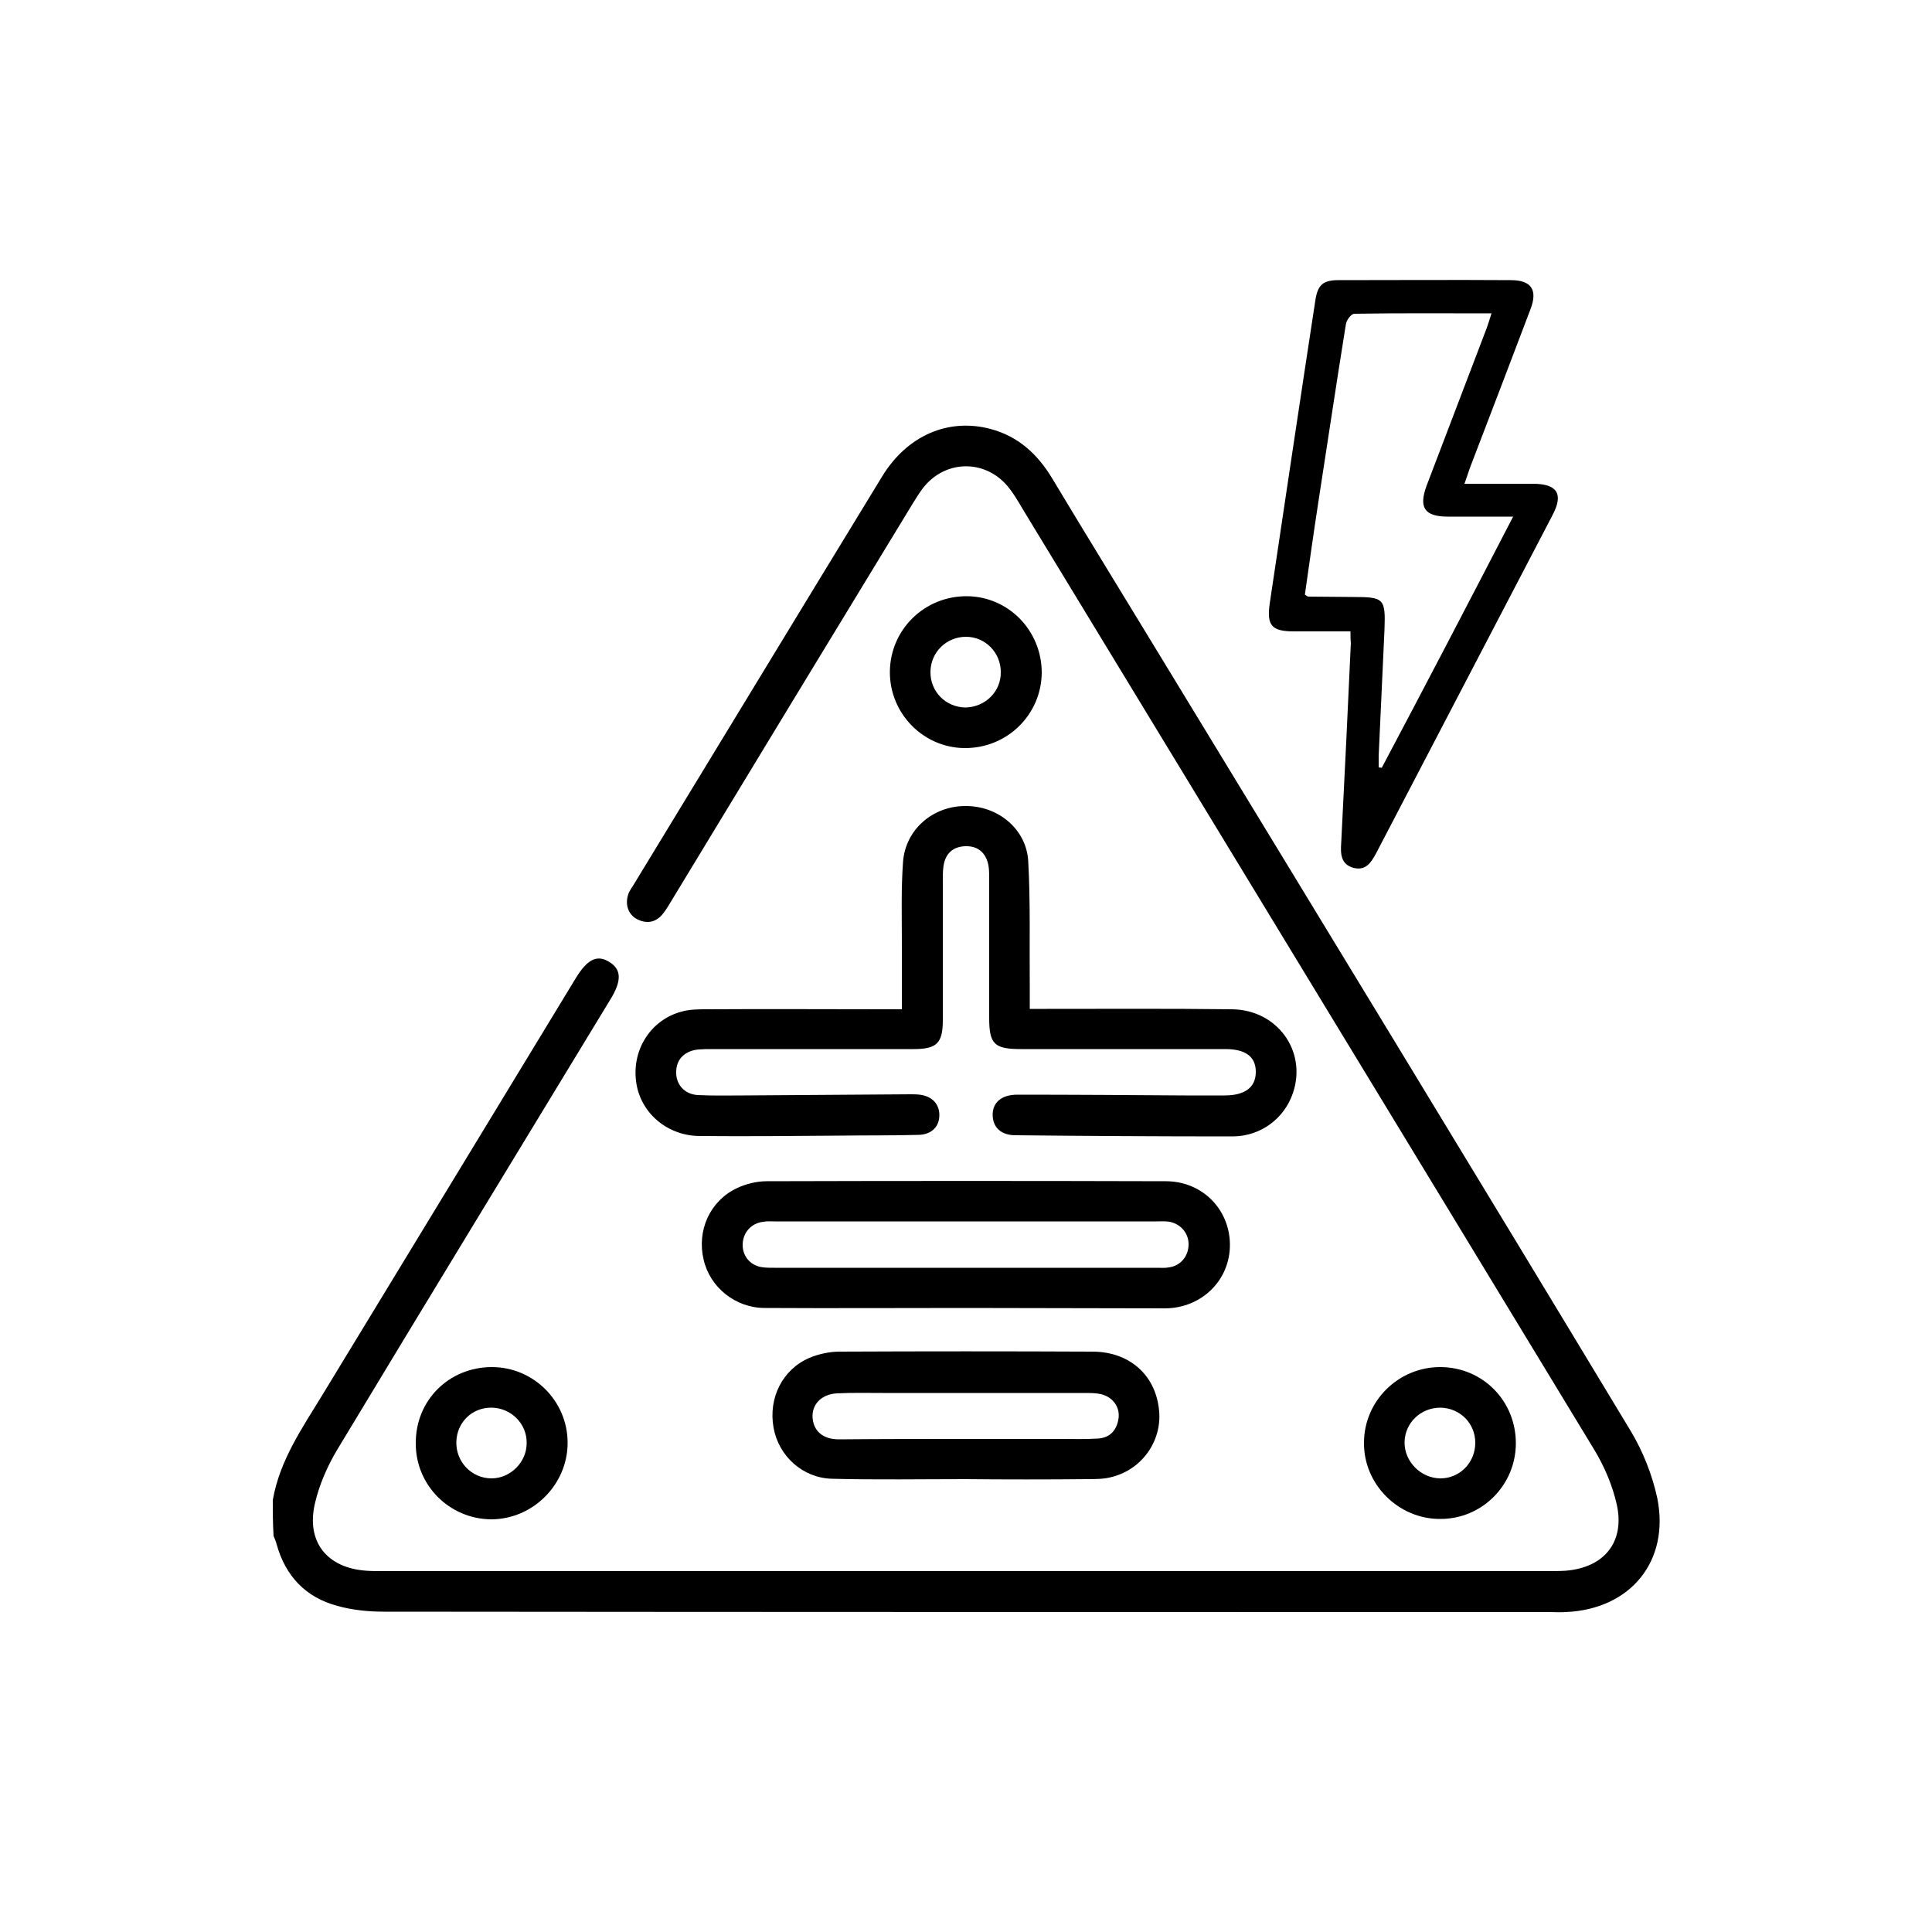
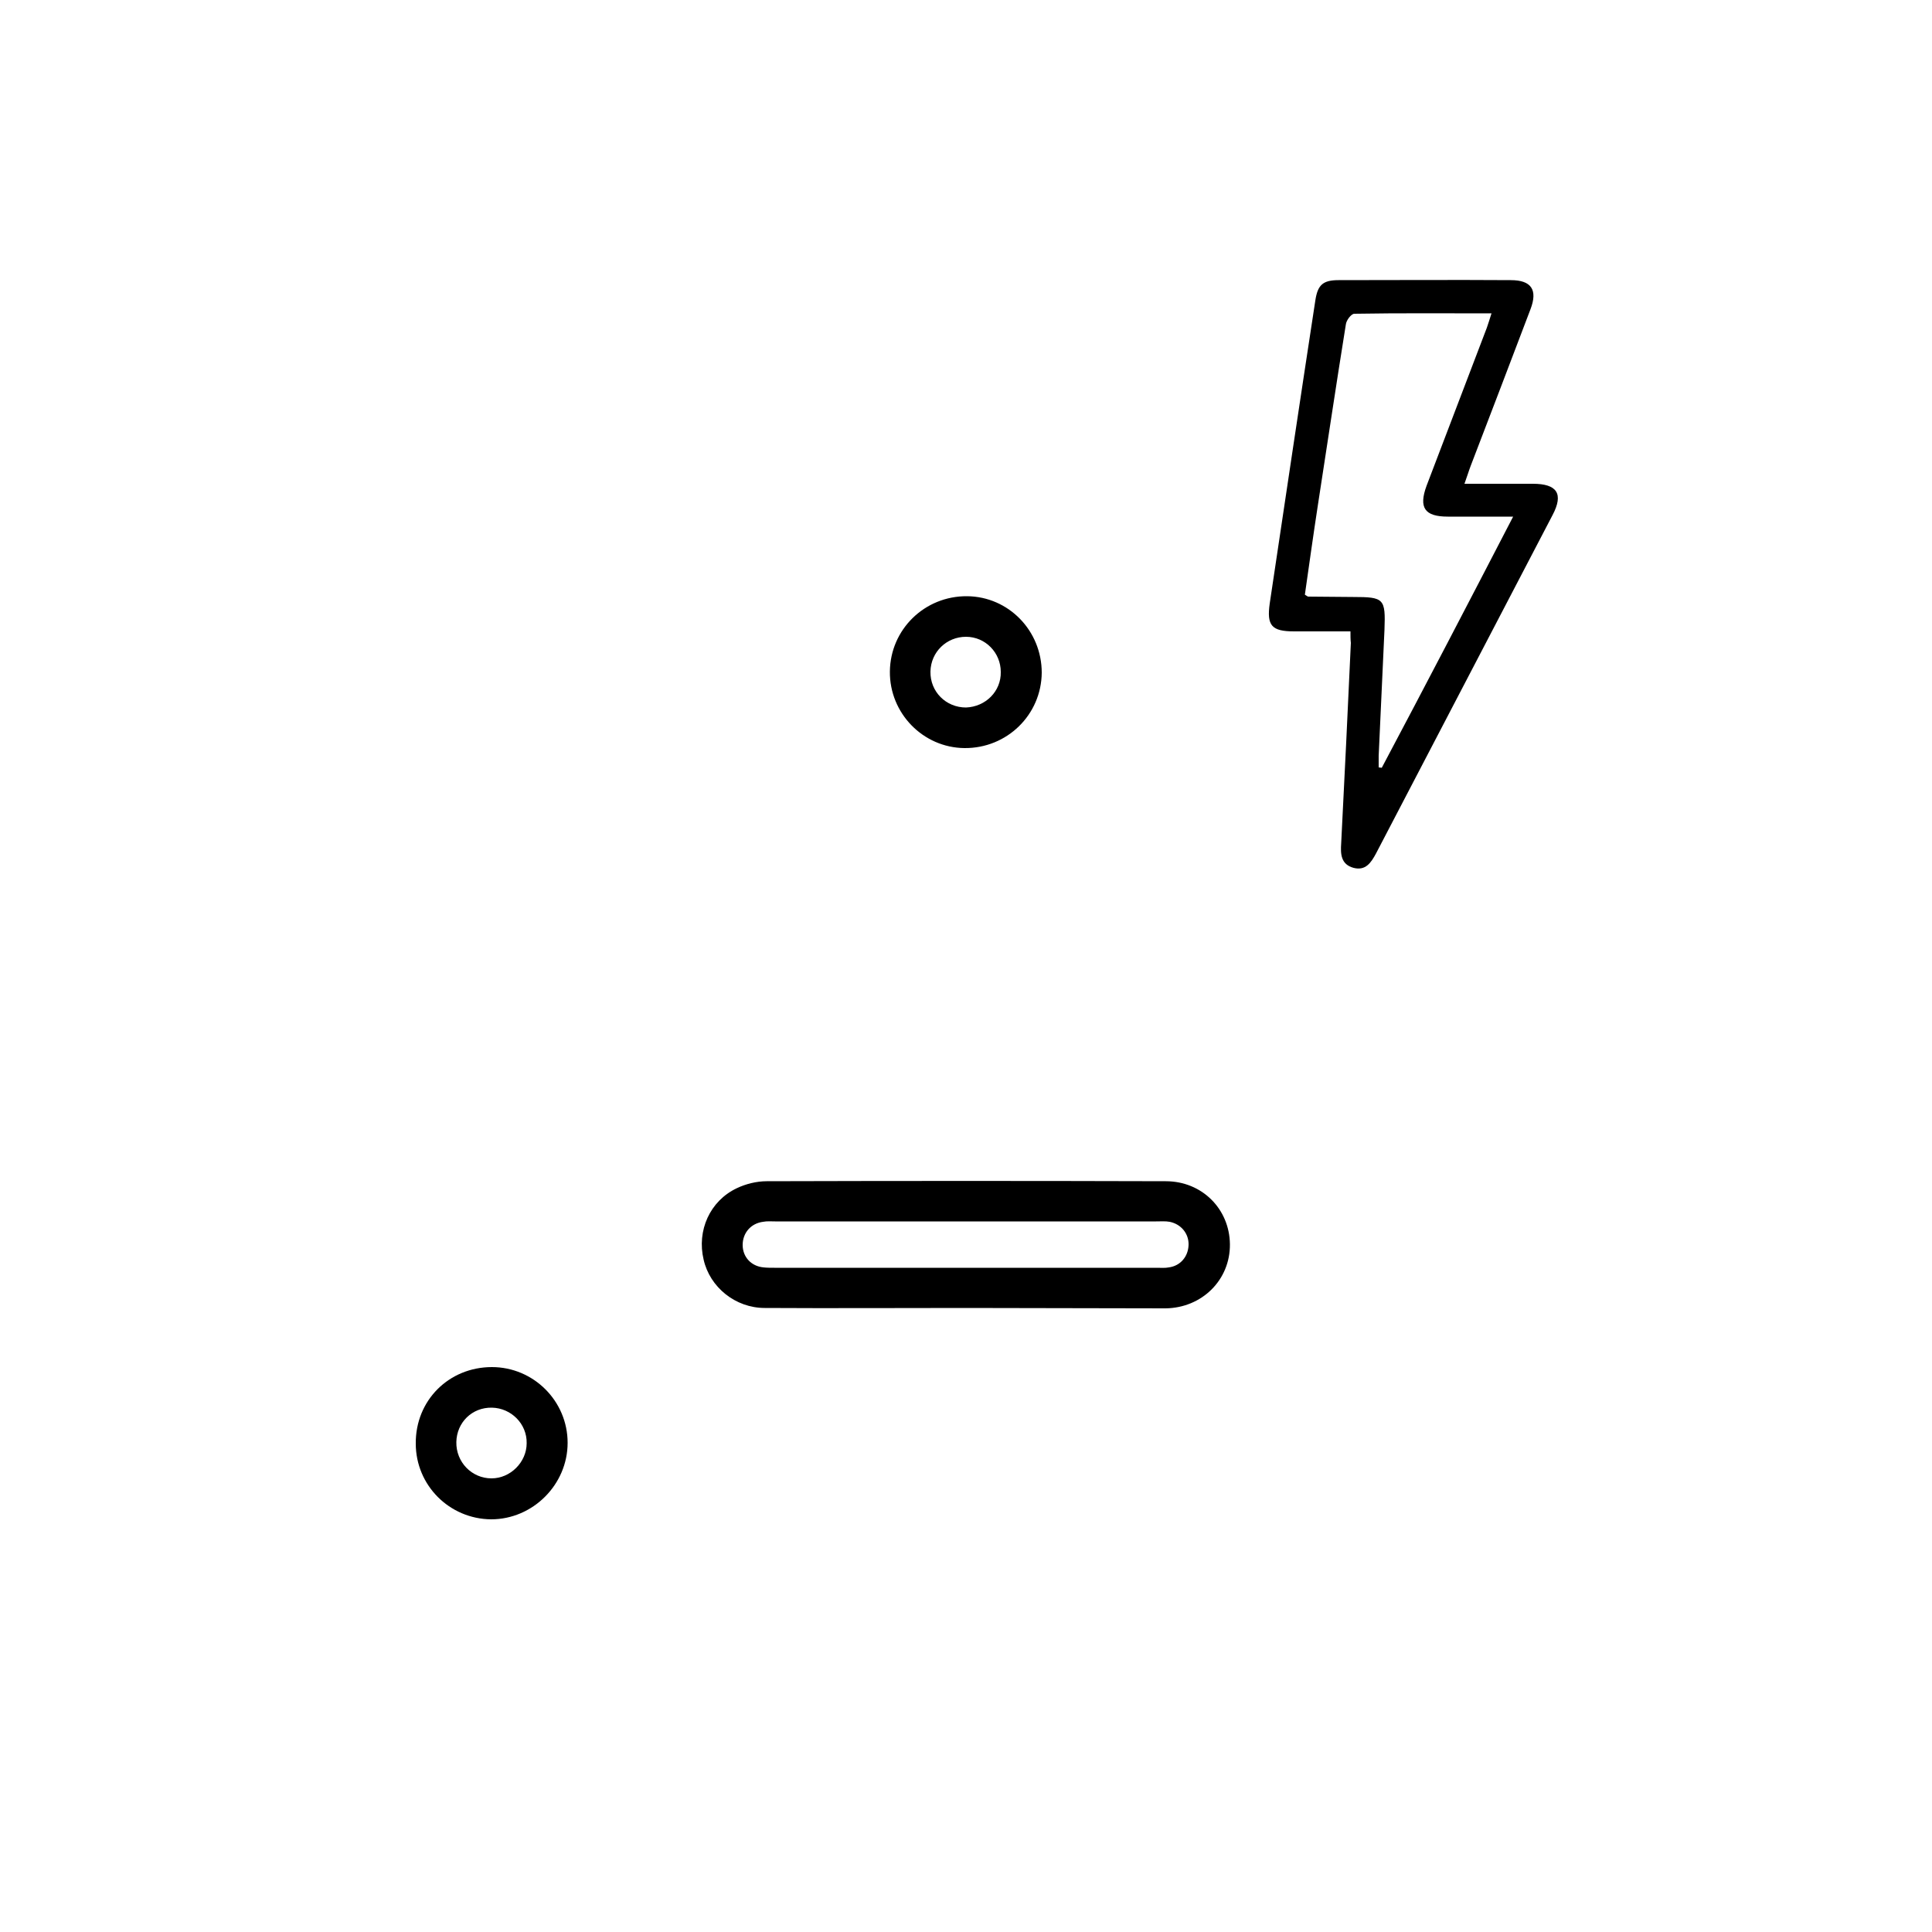
<svg xmlns="http://www.w3.org/2000/svg" version="1.1" id="Шар_1" x="0px" y="0px" viewBox="0 0 500 500" style="enable-background:new 0 0 500 500;" xml:space="preserve">
  <style type="text/css">
	.st0{fill:#FFFFFF;}
</style>
  <rect class="st0" width="500" height="500" />
  <g>
-     <path d="M70.6,388.2c1.8-10.3,7.6-18.6,12.9-27.3c21.9-36,43.8-72,65.6-107.9c2.9-4.7,5.4-6,8.5-4.1c3.2,1.9,3.4,4.8,0.4,9.7   c-23.6,38.9-47.3,77.7-70.8,116.7c-2.5,4.2-4.6,9-5.7,13.8c-2.3,9.9,3.1,16.7,13.3,17.4c1.4,0.1,2.8,0.1,4.2,0.1   c100.5,0,201,0,301.6,0c1.5,0,3,0,4.6-0.1c10-0.8,15.4-7.5,13.2-17.2c-1.1-4.9-3.2-9.8-5.8-14.1c-48.9-80.6-97.9-161.1-146.8-241.6   c-1.5-2.4-2.8-4.9-4.5-7.1c-5.8-7.7-16.6-7.8-22.5-0.1c-1,1.3-1.8,2.7-2.7,4.1c-20.9,34.3-41.7,68.6-62.5,102.9   c-0.6,1-1.2,2-1.9,2.9c-1.8,2.4-4.2,2.9-6.8,1.6c-2.5-1.3-3.3-4.2-2.1-7c0.3-0.6,0.7-1.2,1.1-1.8c21.5-35.3,42.9-70.6,64.4-105.8   c6.4-10.5,17-15.2,28-12.3c7.2,1.9,12.2,6.5,16,12.8c9,15,18.2,29.9,27.3,44.9c40.9,67.2,81.8,134.3,122.4,201.6   c3.2,5.3,5.6,11.4,6.9,17.4c3.3,16.4-7,28.8-23.7,29.5c-1.4,0.1-2.8,0-4.2,0c-100.5,0-201,0-301.6-0.1c-4,0-8.2-0.4-12.1-1.5   c-8.2-2.2-13.4-7.7-15.7-15.9c-0.2-0.8-0.5-1.5-0.8-2.2C70.6,394.3,70.6,391.3,70.6,388.2z" />
-     <path d="M233.4,261.2c0-6.2,0-11.8,0-17.4c0-6.9-0.2-13.8,0.3-20.7c0.6-8.4,7.7-14.5,16.1-14.5c8.4-0.1,15.8,5.9,16.3,14.2   c0.6,10.7,0.3,21.5,0.4,32.2c0,1.9,0,3.7,0,6.1c1.6,0,3,0,4.3,0c16,0,32-0.1,48,0.1c11.8,0.1,19.5,10.9,15.8,21.7   c-2.2,6.5-8.2,11.1-15.4,11.2c-18.8,0-37.6-0.1-56.4-0.3c-3.7,0-5.8-2-5.9-5.1c-0.1-3.3,2.2-5.4,6.4-5.4c14.5,0,29,0.1,43.4,0.2   c3.4,0,6.8,0,10.2,0c5.3,0,8.1-2.1,8.1-6.1c0-3.9-2.6-5.9-7.9-5.9c-17.6,0-35.3,0-52.9,0c-6.9,0-8.2-1.3-8.2-8.1   c0-12,0-24.1,0-36.1c0-1.5,0-3.1-0.5-4.5c-0.9-2.6-2.9-3.9-5.7-3.8c-2.8,0.1-4.7,1.5-5.4,4.1c-0.4,1.4-0.4,3-0.4,4.5   c0,12.1,0,24.3,0,36.4c0,5.9-1.5,7.5-7.5,7.5c-17.4,0-34.8,0-52.2,0c-1.2,0-2.3,0-3.5,0.1c-3.5,0.3-5.8,2.5-5.8,5.8   c-0.1,3.2,2.1,5.8,5.6,6c4,0.2,7.9,0.1,11.9,0.1c14.4-0.1,28.7-0.2,43.1-0.3c0.8,0,1.6,0,2.4,0.1c3.3,0.4,5.2,2.5,5.1,5.5   c-0.1,2.9-2.1,4.8-5.3,4.9c-6.9,0.2-13.8,0.1-20.7,0.2c-12,0.1-24.1,0.2-36.1,0.1c-8.6-0.1-15.5-6.3-16.4-14.3   c-1-8.2,3.9-15.8,11.8-17.9c2.1-0.6,4.4-0.6,6.6-0.6c15.4-0.1,30.8,0,46.2,0C230.4,261.2,231.7,261.2,233.4,261.2z" />
    <path d="M250.1,338.5c-17.4,0-34.8,0.1-52.2,0c-7.6,0-14.2-5.4-15.8-12.5c-1.8-7.5,1.6-15.2,8.6-18.5c2.3-1.1,5.1-1.8,7.7-1.8   c34.4-0.1,68.9-0.1,103.3,0c9.4,0,16.5,7.2,16.6,16.3c0.1,9.2-7.2,16.5-16.7,16.6C284.4,338.6,267.2,338.5,250.1,338.5z    M250.3,316.1c-16.6,0-33.1,0-49.7,0c-1,0-2.1-0.1-3.1,0.1c-3.2,0.4-5.3,2.9-5.3,6c0,3.1,2.2,5.5,5.4,5.8c0.9,0.1,1.9,0.1,2.8,0.1   c33,0,66,0,99,0c1,0,2.1,0.1,3.1-0.1c3-0.4,5-2.8,5.1-5.8c0.1-2.9-1.9-5.4-4.9-6c-1.1-0.2-2.3-0.1-3.5-0.1   C282.9,316.1,266.6,316.1,250.3,316.1z" />
-     <path d="M249.9,382.8c-11.5,0-23.1,0.2-34.6-0.1c-7.6-0.2-13.8-5.9-15.1-13.2c-1.4-7.7,2.3-15.1,9.3-18.1c2.4-1,5.2-1.6,7.8-1.6   c21.8-0.1,43.6-0.1,65.4,0c9.4,0,16.1,5.8,17.2,14.6c1.1,8-4,15.7-12,17.8c-2.1,0.6-4.4,0.6-6.6,0.6   C270.9,382.9,260.4,382.9,249.9,382.8C249.9,382.8,249.9,382.8,249.9,382.8z M249.8,372.4c8.2,0,16.3,0,24.5,0   c3.3,0,6.5,0.1,9.8-0.1c3.3-0.2,5-2.3,5.4-5.4c0.3-2.9-1.6-5.4-4.6-6.1c-1.3-0.3-2.8-0.3-4.2-0.3c-17.4,0-34.8,0-52.2,0   c-4,0-7.9-0.1-11.9,0.1c-4,0.2-6.6,2.9-6.3,6.4c0.3,3.4,2.7,5.5,6.8,5.5C228.1,372.4,238.9,372.4,249.8,372.4z" />
-     <path d="M392.3,373.5c0,10.8-8.7,19.6-19.5,19.6c-10.8,0.1-19.9-8.9-19.8-19.7c0-10.9,9-19.7,19.9-19.6   C383.8,353.9,392.3,362.6,392.3,373.5z M372.8,364.3c-5.1,0-9.2,3.9-9.3,8.9c-0.1,5,4.2,9.4,9.3,9.4c5,0,9-4.1,9-9.2   C381.8,368.3,377.8,364.4,372.8,364.3z" />
    <path d="M127.3,353.8c10.8,0,19.6,8.8,19.6,19.6c0,10.8-9,19.8-19.8,19.8c-10.8-0.1-19.5-8.8-19.5-19.6   C107.5,362.4,116.2,353.8,127.3,353.8z M127.3,364.3c-5.1-0.1-9.1,3.8-9.2,8.9c-0.1,5.2,4,9.4,9.1,9.4c4.9,0,9.1-4.2,9.1-9.1   C136.4,368.5,132.3,364.4,127.3,364.3z" />
    <path d="M269.6,174.1c-0.1,10.9-9,19.6-20,19.5c-10.7-0.1-19.4-9-19.3-19.8c0.1-10.9,9-19.6,20-19.5   C261,154.4,269.6,163.2,269.6,174.1z M259,173.9c0-5-4-9.1-9-9.1c-5,0-9.1,3.9-9.2,9c-0.1,5.2,4,9.3,9.2,9.3   C255.1,182.9,259.1,178.9,259,173.9z" />
  </g>
  <path d="M349.5,163.4c-5,0-9.8,0-14.6,0c-5.8,0-7.1-1.5-6.3-7.2c3.9-26.1,7.8-52.3,11.8-78.4c0.6-4,1.9-5.3,6-5.3  c14.9,0,29.7-0.1,44.6,0c5.3,0,7,2.5,5.1,7.5c-5.1,13.5-10.3,27-15.5,40.6c-0.5,1.3-0.9,2.7-1.6,4.6c6.2,0,12,0,17.7,0  c6.3,0,8,2.6,5.1,8.1c-15.2,29.2-30.5,58.4-45.7,87.6c-1.3,2.4-2.7,4.5-5.8,3.7c-3.3-0.9-3.4-3.6-3.2-6.4  c0.9-17.3,1.7-34.5,2.5-51.8C349.5,165.5,349.5,164.7,349.5,163.4z M391.6,133.7c-6.1,0-11.5,0-16.9,0c-6,0-7.6-2.3-5.5-8  c5.2-13.6,10.4-27.3,15.6-40.9c0.4-1.1,0.7-2.2,1.2-3.7c-12.1,0-23.8-0.1-35.5,0.1c-0.8,0-2.1,1.7-2.2,2.8  c-2.5,15.5-4.8,31-7.2,46.5c-1.2,7.8-2.3,15.7-3.4,23.4c0.5,0.3,0.7,0.5,0.9,0.5c3.9,0,7.7,0.1,11.6,0.1c8,0,8.4,0.4,8.1,8.5  c-0.5,10.9-1,21.7-1.5,32.6c0,1,0,2,0,3c0.3,0,0.5,0.1,0.8,0.1C368.9,177.4,380.1,155.9,391.6,133.7z" />
</svg>